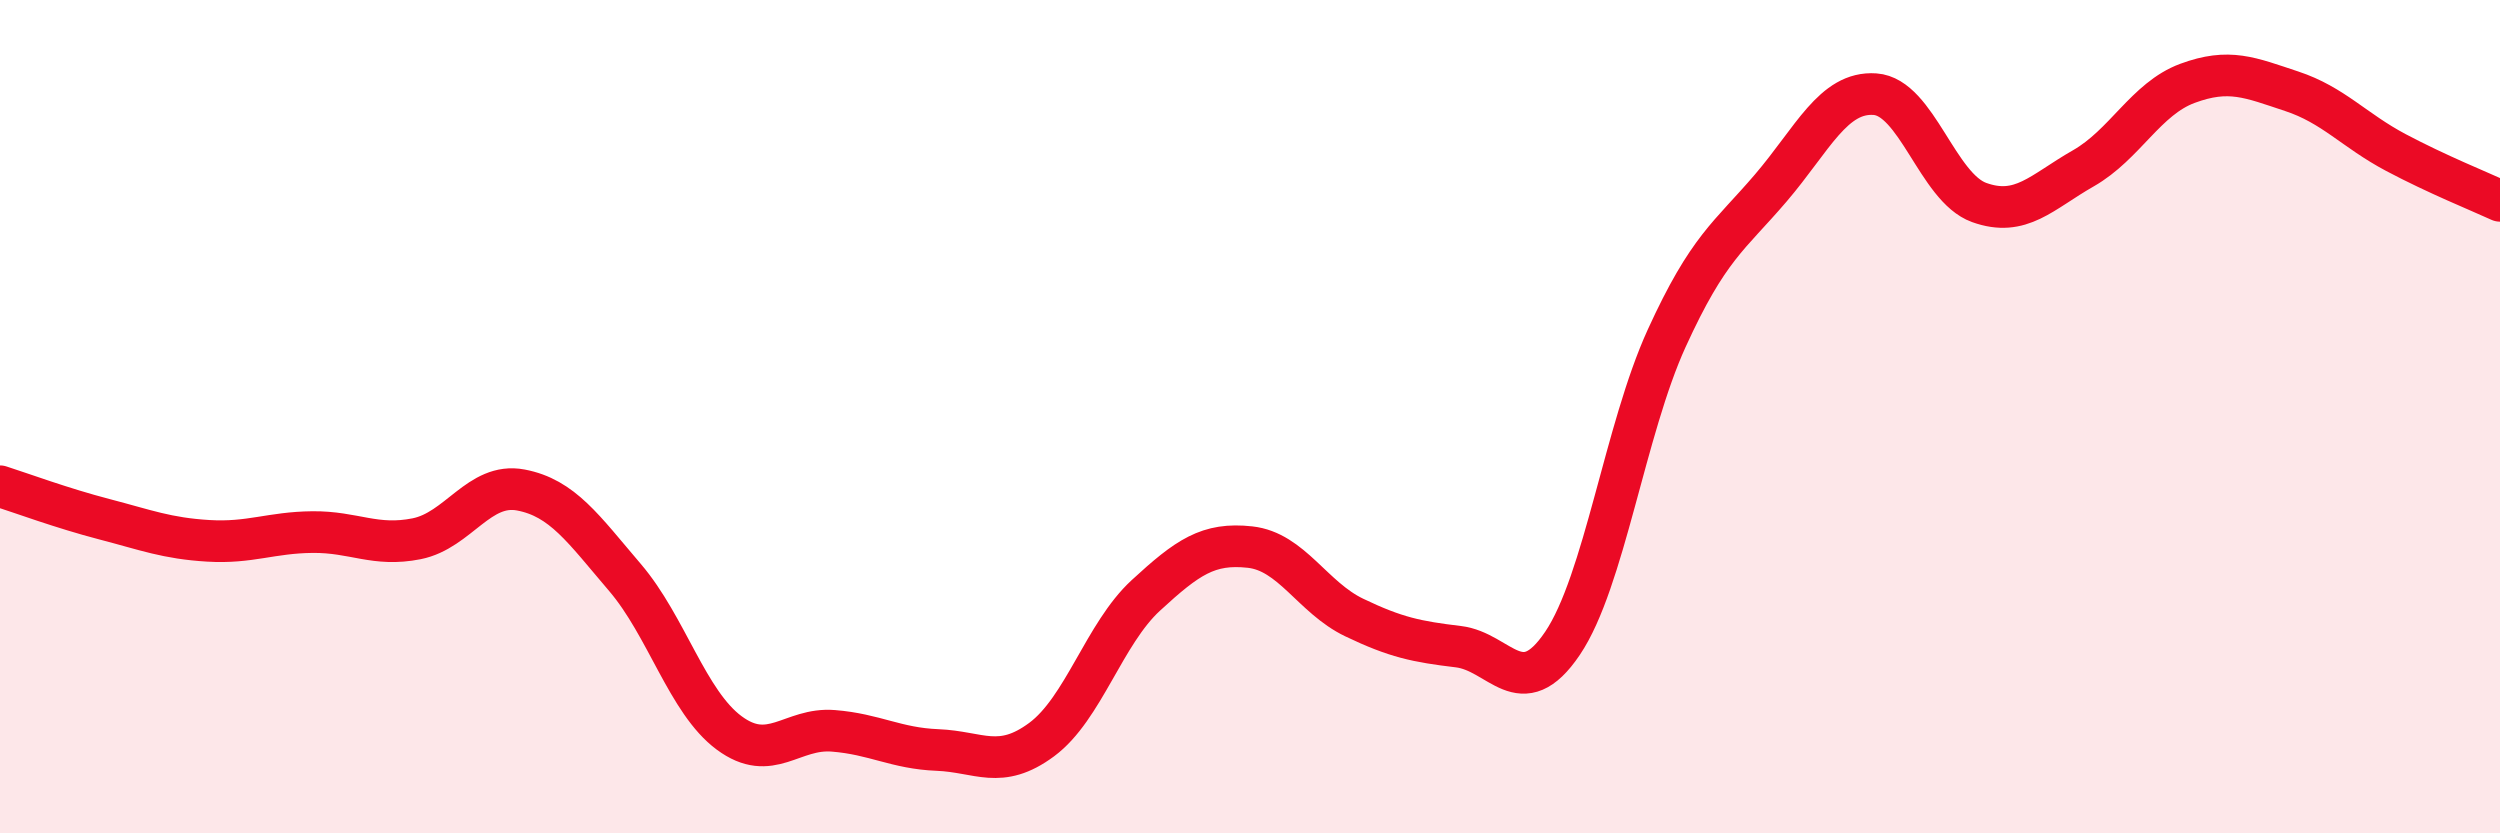
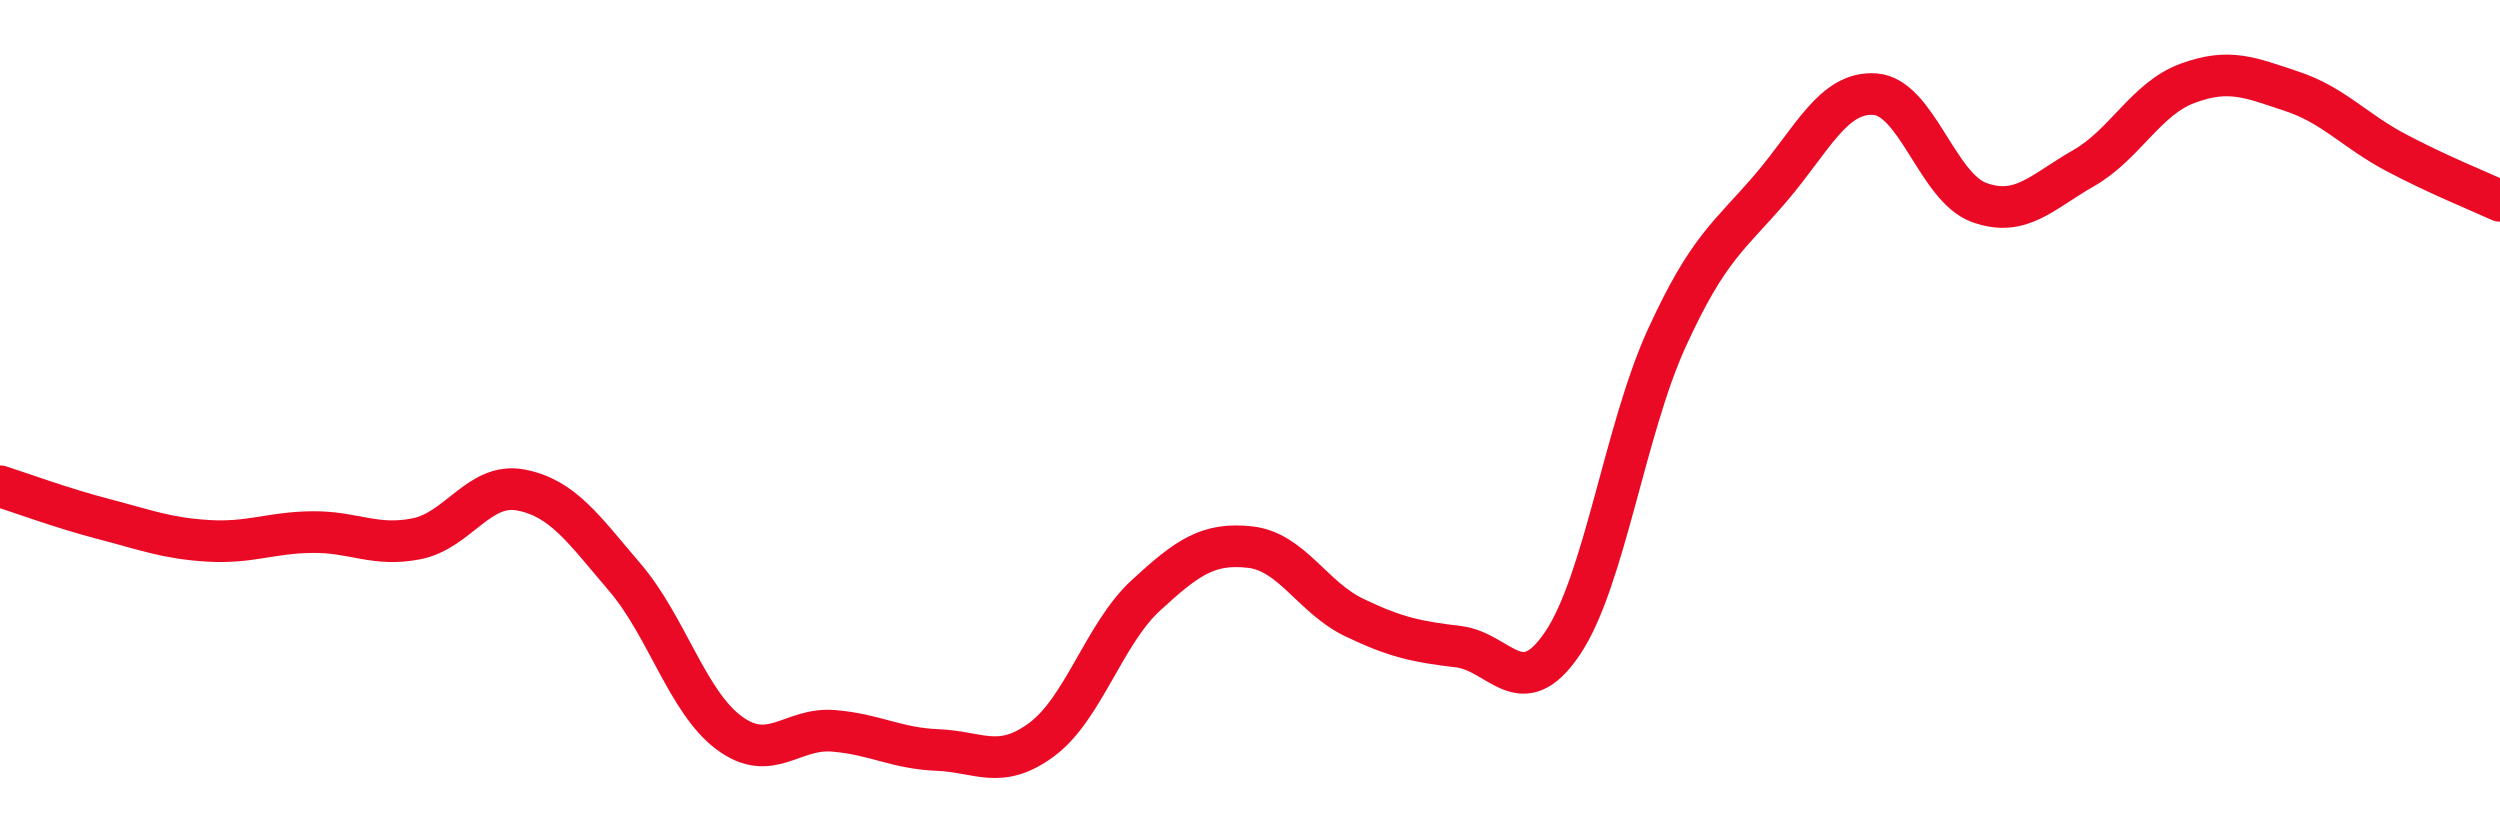
<svg xmlns="http://www.w3.org/2000/svg" width="60" height="20" viewBox="0 0 60 20">
-   <path d="M 0,11.67 C 0.5,11.83 1.5,12.2 2.5,12.46 C 3.5,12.72 4,12.92 5,12.98 C 6,13.04 6.5,12.78 7.5,12.77 C 8.5,12.76 9,13.13 10,12.93 C 11,12.73 11.5,11.57 12.5,11.76 C 13.5,11.95 14,12.69 15,13.86 C 16,15.03 16.5,16.85 17.5,17.59 C 18.5,18.33 19,17.46 20,17.54 C 21,17.62 21.5,17.96 22.5,18 C 23.5,18.04 24,18.49 25,17.75 C 26,17.01 26.5,15.21 27.5,14.29 C 28.5,13.37 29,13.02 30,13.13 C 31,13.24 31.5,14.34 32.5,14.82 C 33.5,15.3 34,15.4 35,15.52 C 36,15.64 36.5,16.92 37.5,15.44 C 38.5,13.96 39,10.31 40,8.12 C 41,5.93 41.5,5.68 42.5,4.51 C 43.5,3.34 44,2.19 45,2.26 C 46,2.33 46.5,4.5 47.5,4.86 C 48.5,5.22 49,4.61 50,4.04 C 51,3.47 51.5,2.37 52.5,2 C 53.5,1.63 54,1.86 55,2.19 C 56,2.52 56.5,3.13 57.5,3.66 C 58.5,4.19 59.5,4.59 60,4.82L60 20L0 20Z" fill="#EB0A25" opacity="0.1" stroke-linecap="round" stroke-linejoin="round" />
  <path d="M 0,11.67 C 0.5,11.83 1.5,12.2 2.5,12.46 C 3.5,12.72 4,12.92 5,12.98 C 6,13.04 6.5,12.78 7.5,12.77 C 8.5,12.76 9,13.13 10,12.93 C 11,12.73 11.5,11.57 12.5,11.76 C 13.5,11.95 14,12.69 15,13.86 C 16,15.03 16.5,16.85 17.5,17.59 C 18.5,18.33 19,17.46 20,17.54 C 21,17.62 21.5,17.96 22.5,18 C 23.5,18.04 24,18.49 25,17.75 C 26,17.01 26.5,15.21 27.5,14.29 C 28.5,13.37 29,13.02 30,13.13 C 31,13.24 31.5,14.34 32.5,14.82 C 33.5,15.3 34,15.4 35,15.52 C 36,15.64 36.5,16.92 37.5,15.44 C 38.5,13.96 39,10.31 40,8.12 C 41,5.93 41.5,5.68 42.5,4.51 C 43.5,3.34 44,2.19 45,2.26 C 46,2.33 46.5,4.5 47.5,4.86 C 48.5,5.22 49,4.61 50,4.04 C 51,3.47 51.5,2.37 52.5,2 C 53.5,1.63 54,1.86 55,2.19 C 56,2.52 56.5,3.13 57.5,3.66 C 58.5,4.19 59.5,4.59 60,4.82" stroke="#EB0A25" stroke-width="1" fill="none" stroke-linecap="round" stroke-linejoin="round" />
</svg>